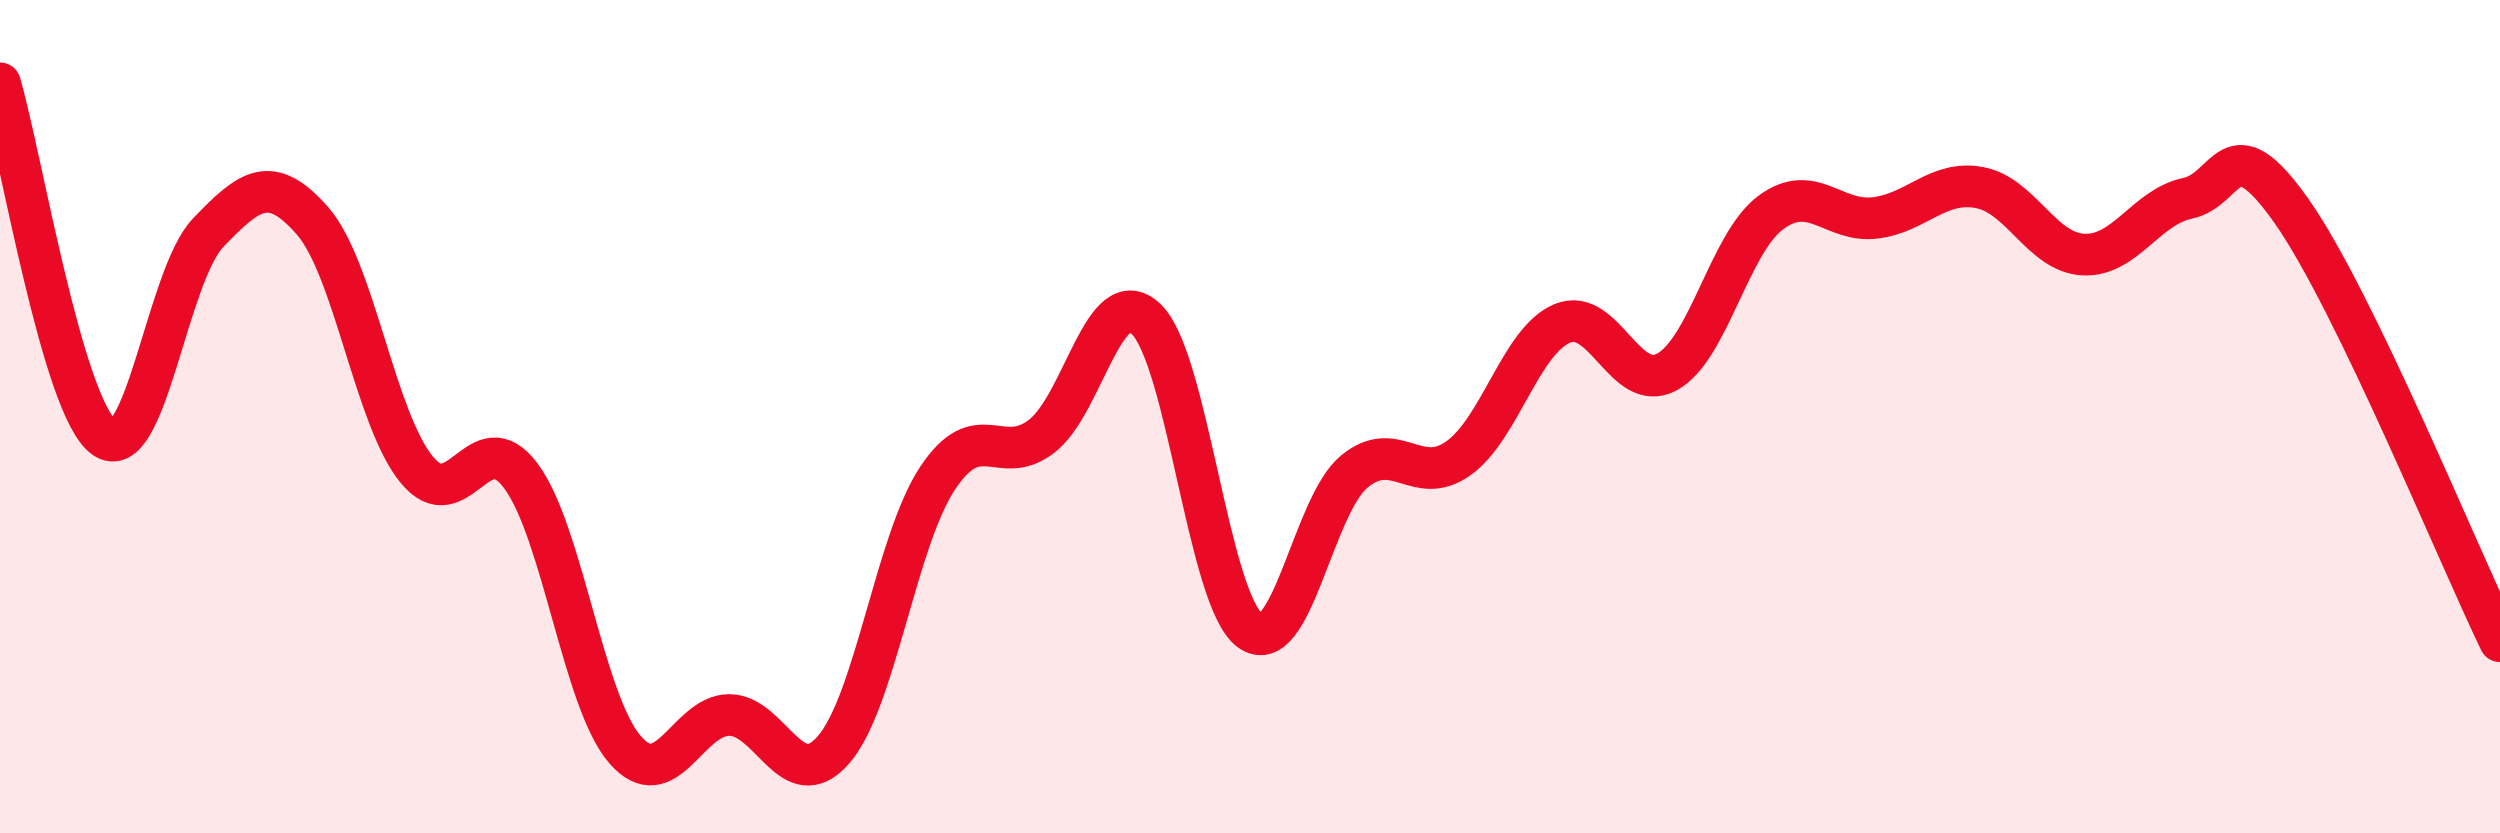
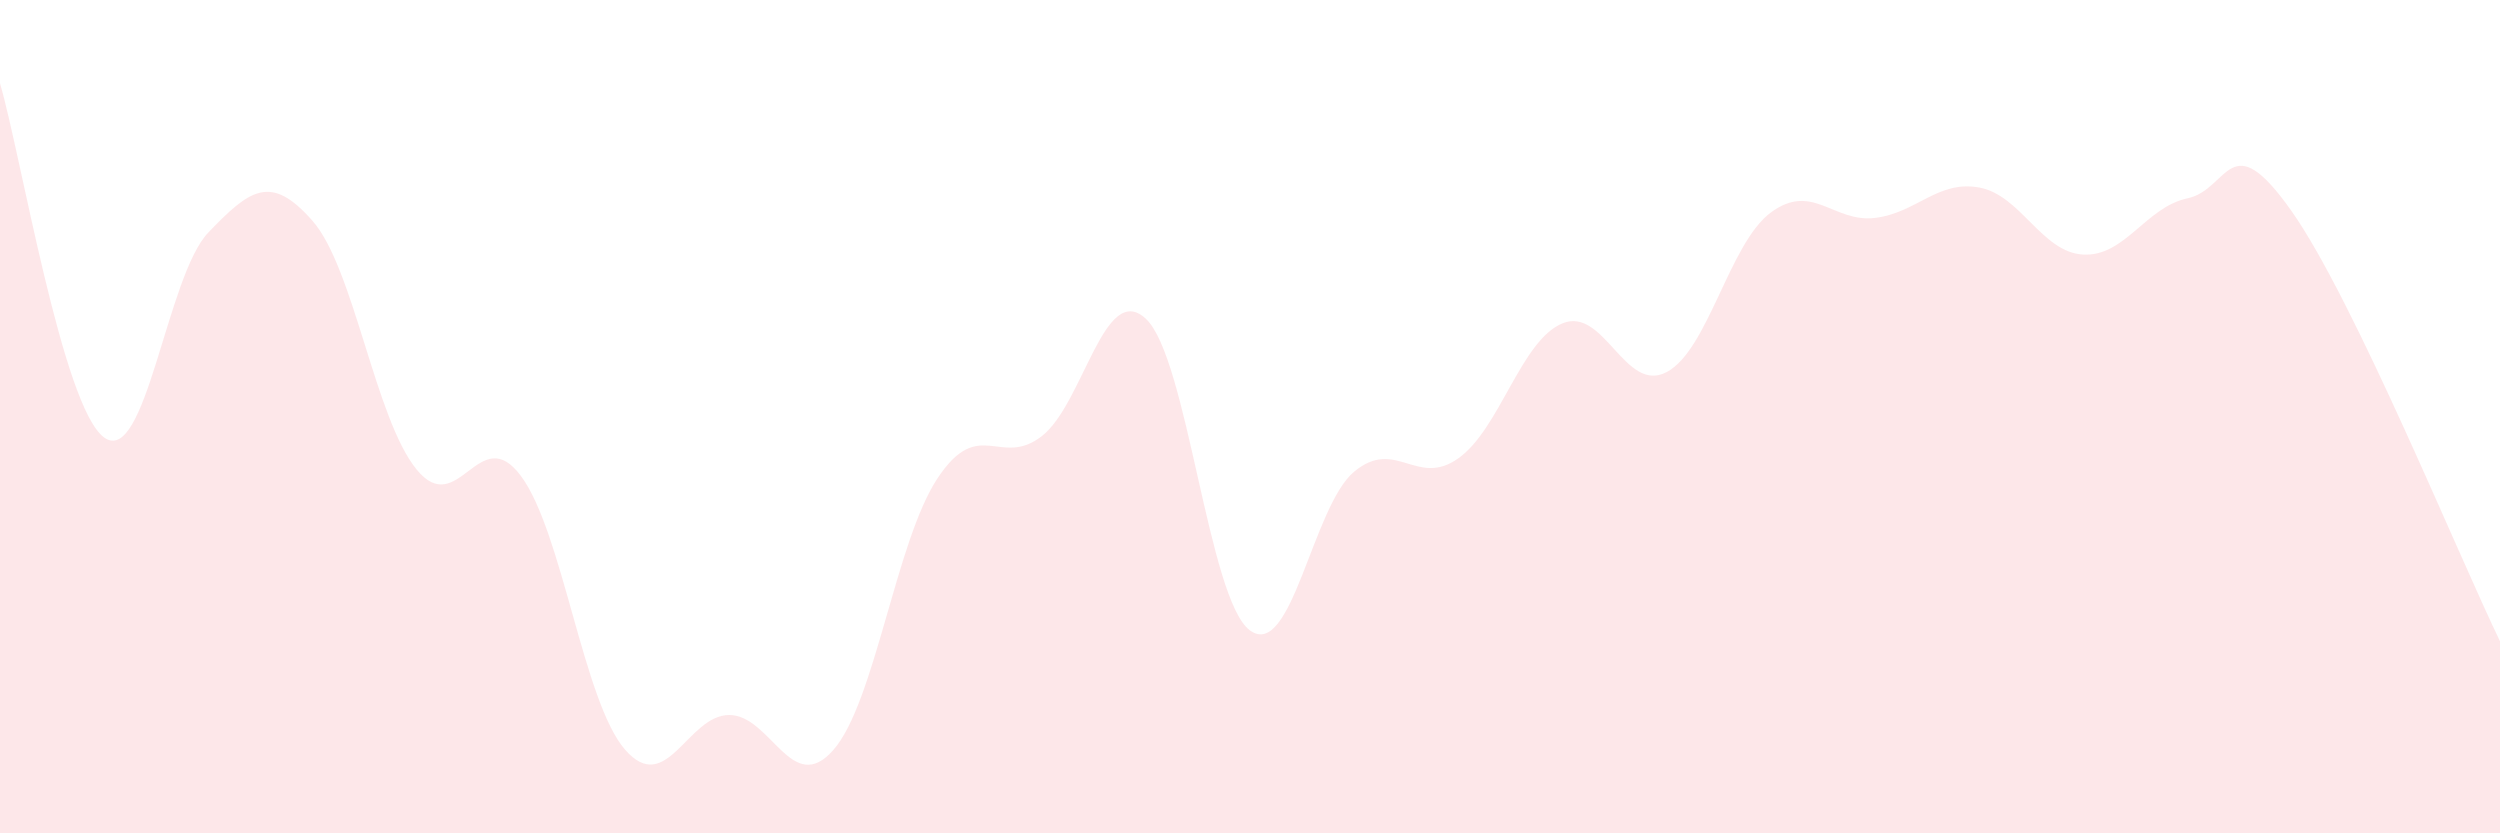
<svg xmlns="http://www.w3.org/2000/svg" width="60" height="20" viewBox="0 0 60 20">
  <path d="M 0,2 C 0.5,3.7 1.5,9.78 2.5,10.5 C 3.5,11.22 4,6.62 5,5.58 C 6,4.54 6.5,4.16 7.5,5.3 C 8.5,6.44 9,10.05 10,11.27 C 11,12.49 11.5,10.08 12.5,11.42 C 13.5,12.76 14,16.84 15,17.99 C 16,19.14 16.5,17.16 17.5,17.16 C 18.5,17.16 19,19.14 20,18 C 21,16.86 21.5,12.99 22.5,11.48 C 23.5,9.97 24,11.24 25,10.47 C 26,9.7 26.5,6.72 27.5,7.65 C 28.5,8.58 29,14.4 30,15.13 C 31,15.86 31.5,12.15 32.5,11.32 C 33.5,10.49 34,11.71 35,11 C 36,10.29 36.5,8.17 37.5,7.76 C 38.5,7.35 39,9.46 40,8.93 C 41,8.4 41.5,5.84 42.5,5.1 C 43.5,4.36 44,5.35 45,5.23 C 46,5.11 46.5,4.32 47.5,4.5 C 48.5,4.68 49,6.06 50,6.11 C 51,6.16 51.5,4.97 52.5,4.76 C 53.5,4.55 53.5,2.94 55,5.07 C 56.5,7.2 59,13.33 60,15.39L60 20L0 20Z" fill="#EB0A25" opacity="0.1" stroke-linecap="round" stroke-linejoin="round" />
-   <path d="M 0,2 C 0.5,3.7 1.5,9.78 2.5,10.5 C 3.5,11.22 4,6.62 5,5.58 C 6,4.54 6.5,4.16 7.5,5.3 C 8.5,6.44 9,10.05 10,11.27 C 11,12.49 11.5,10.08 12.5,11.42 C 13.5,12.76 14,16.84 15,17.99 C 16,19.14 16.5,17.16 17.5,17.16 C 18.5,17.16 19,19.14 20,18 C 21,16.86 21.5,12.99 22.5,11.48 C 23.5,9.97 24,11.24 25,10.47 C 26,9.7 26.5,6.72 27.5,7.65 C 28.5,8.58 29,14.4 30,15.13 C 31,15.86 31.5,12.15 32.5,11.32 C 33.5,10.49 34,11.71 35,11 C 36,10.29 36.5,8.17 37.5,7.76 C 38.5,7.35 39,9.46 40,8.93 C 41,8.4 41.5,5.84 42.5,5.1 C 43.5,4.36 44,5.35 45,5.23 C 46,5.11 46.5,4.32 47.5,4.5 C 48.5,4.68 49,6.06 50,6.11 C 51,6.16 51.5,4.97 52.5,4.76 C 53.5,4.55 53.5,2.94 55,5.07 C 56.5,7.2 59,13.33 60,15.39" stroke="#EB0A25" stroke-width="1" fill="none" stroke-linecap="round" stroke-linejoin="round" />
</svg>